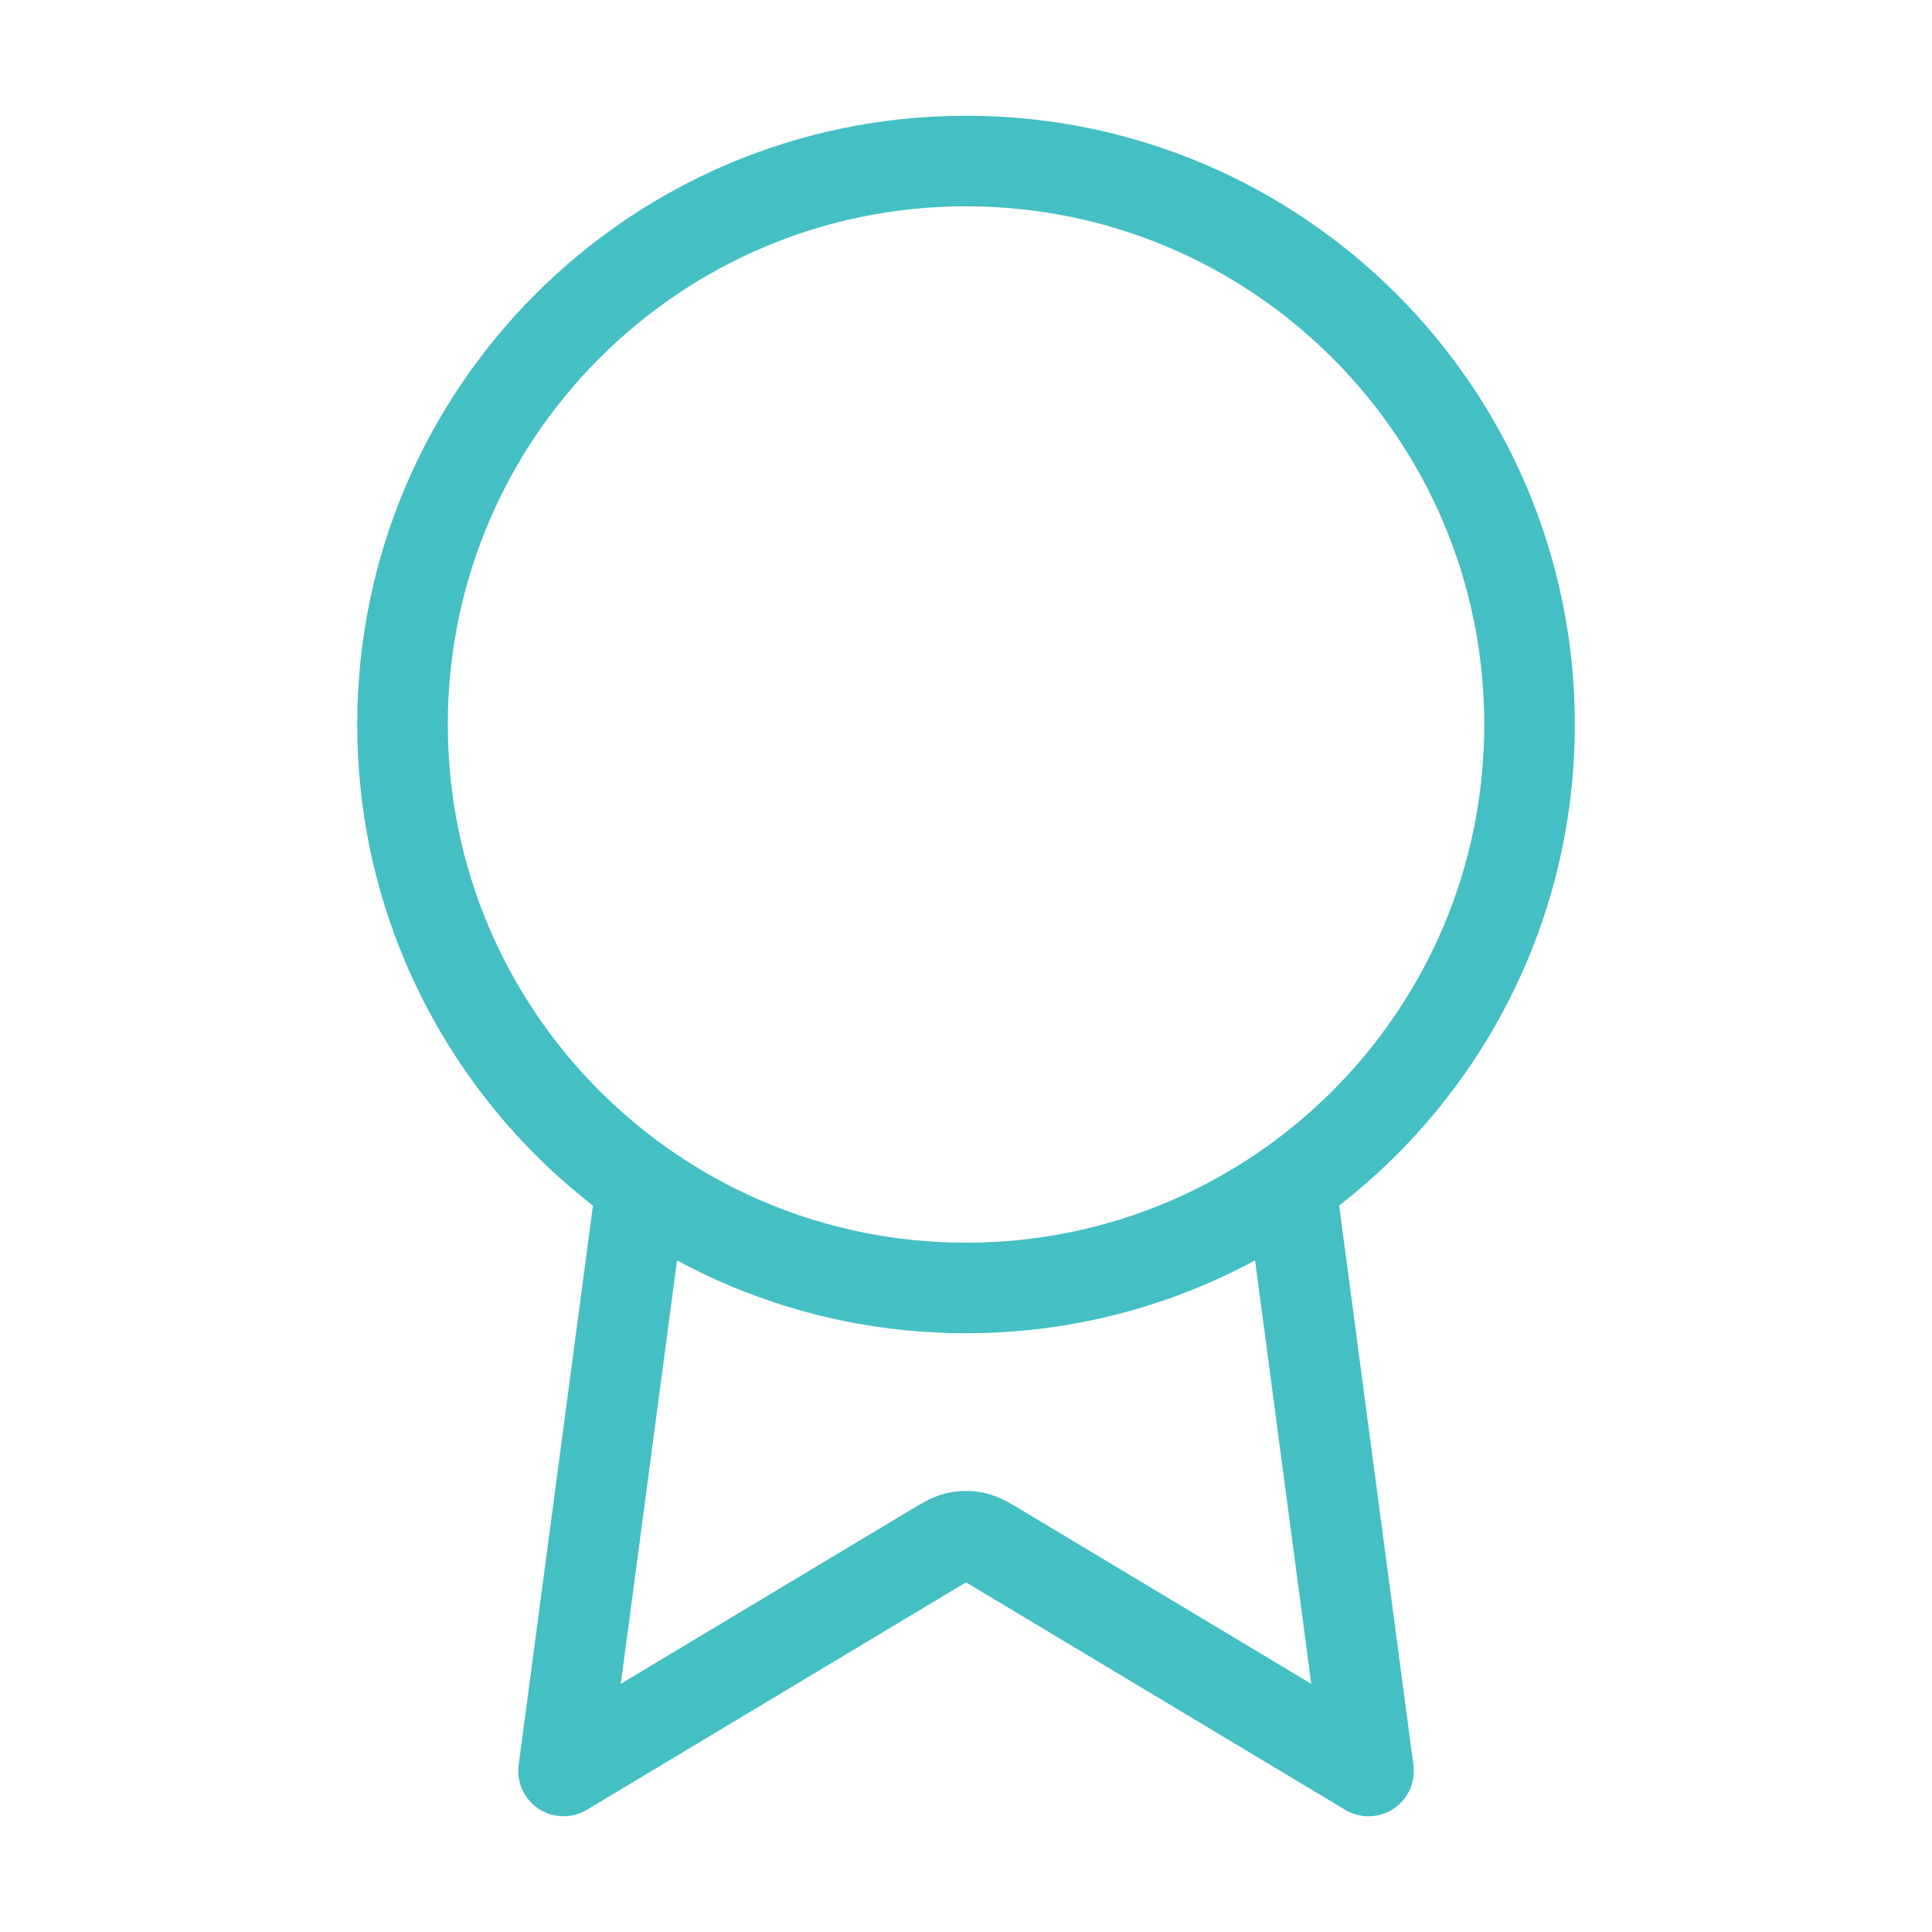
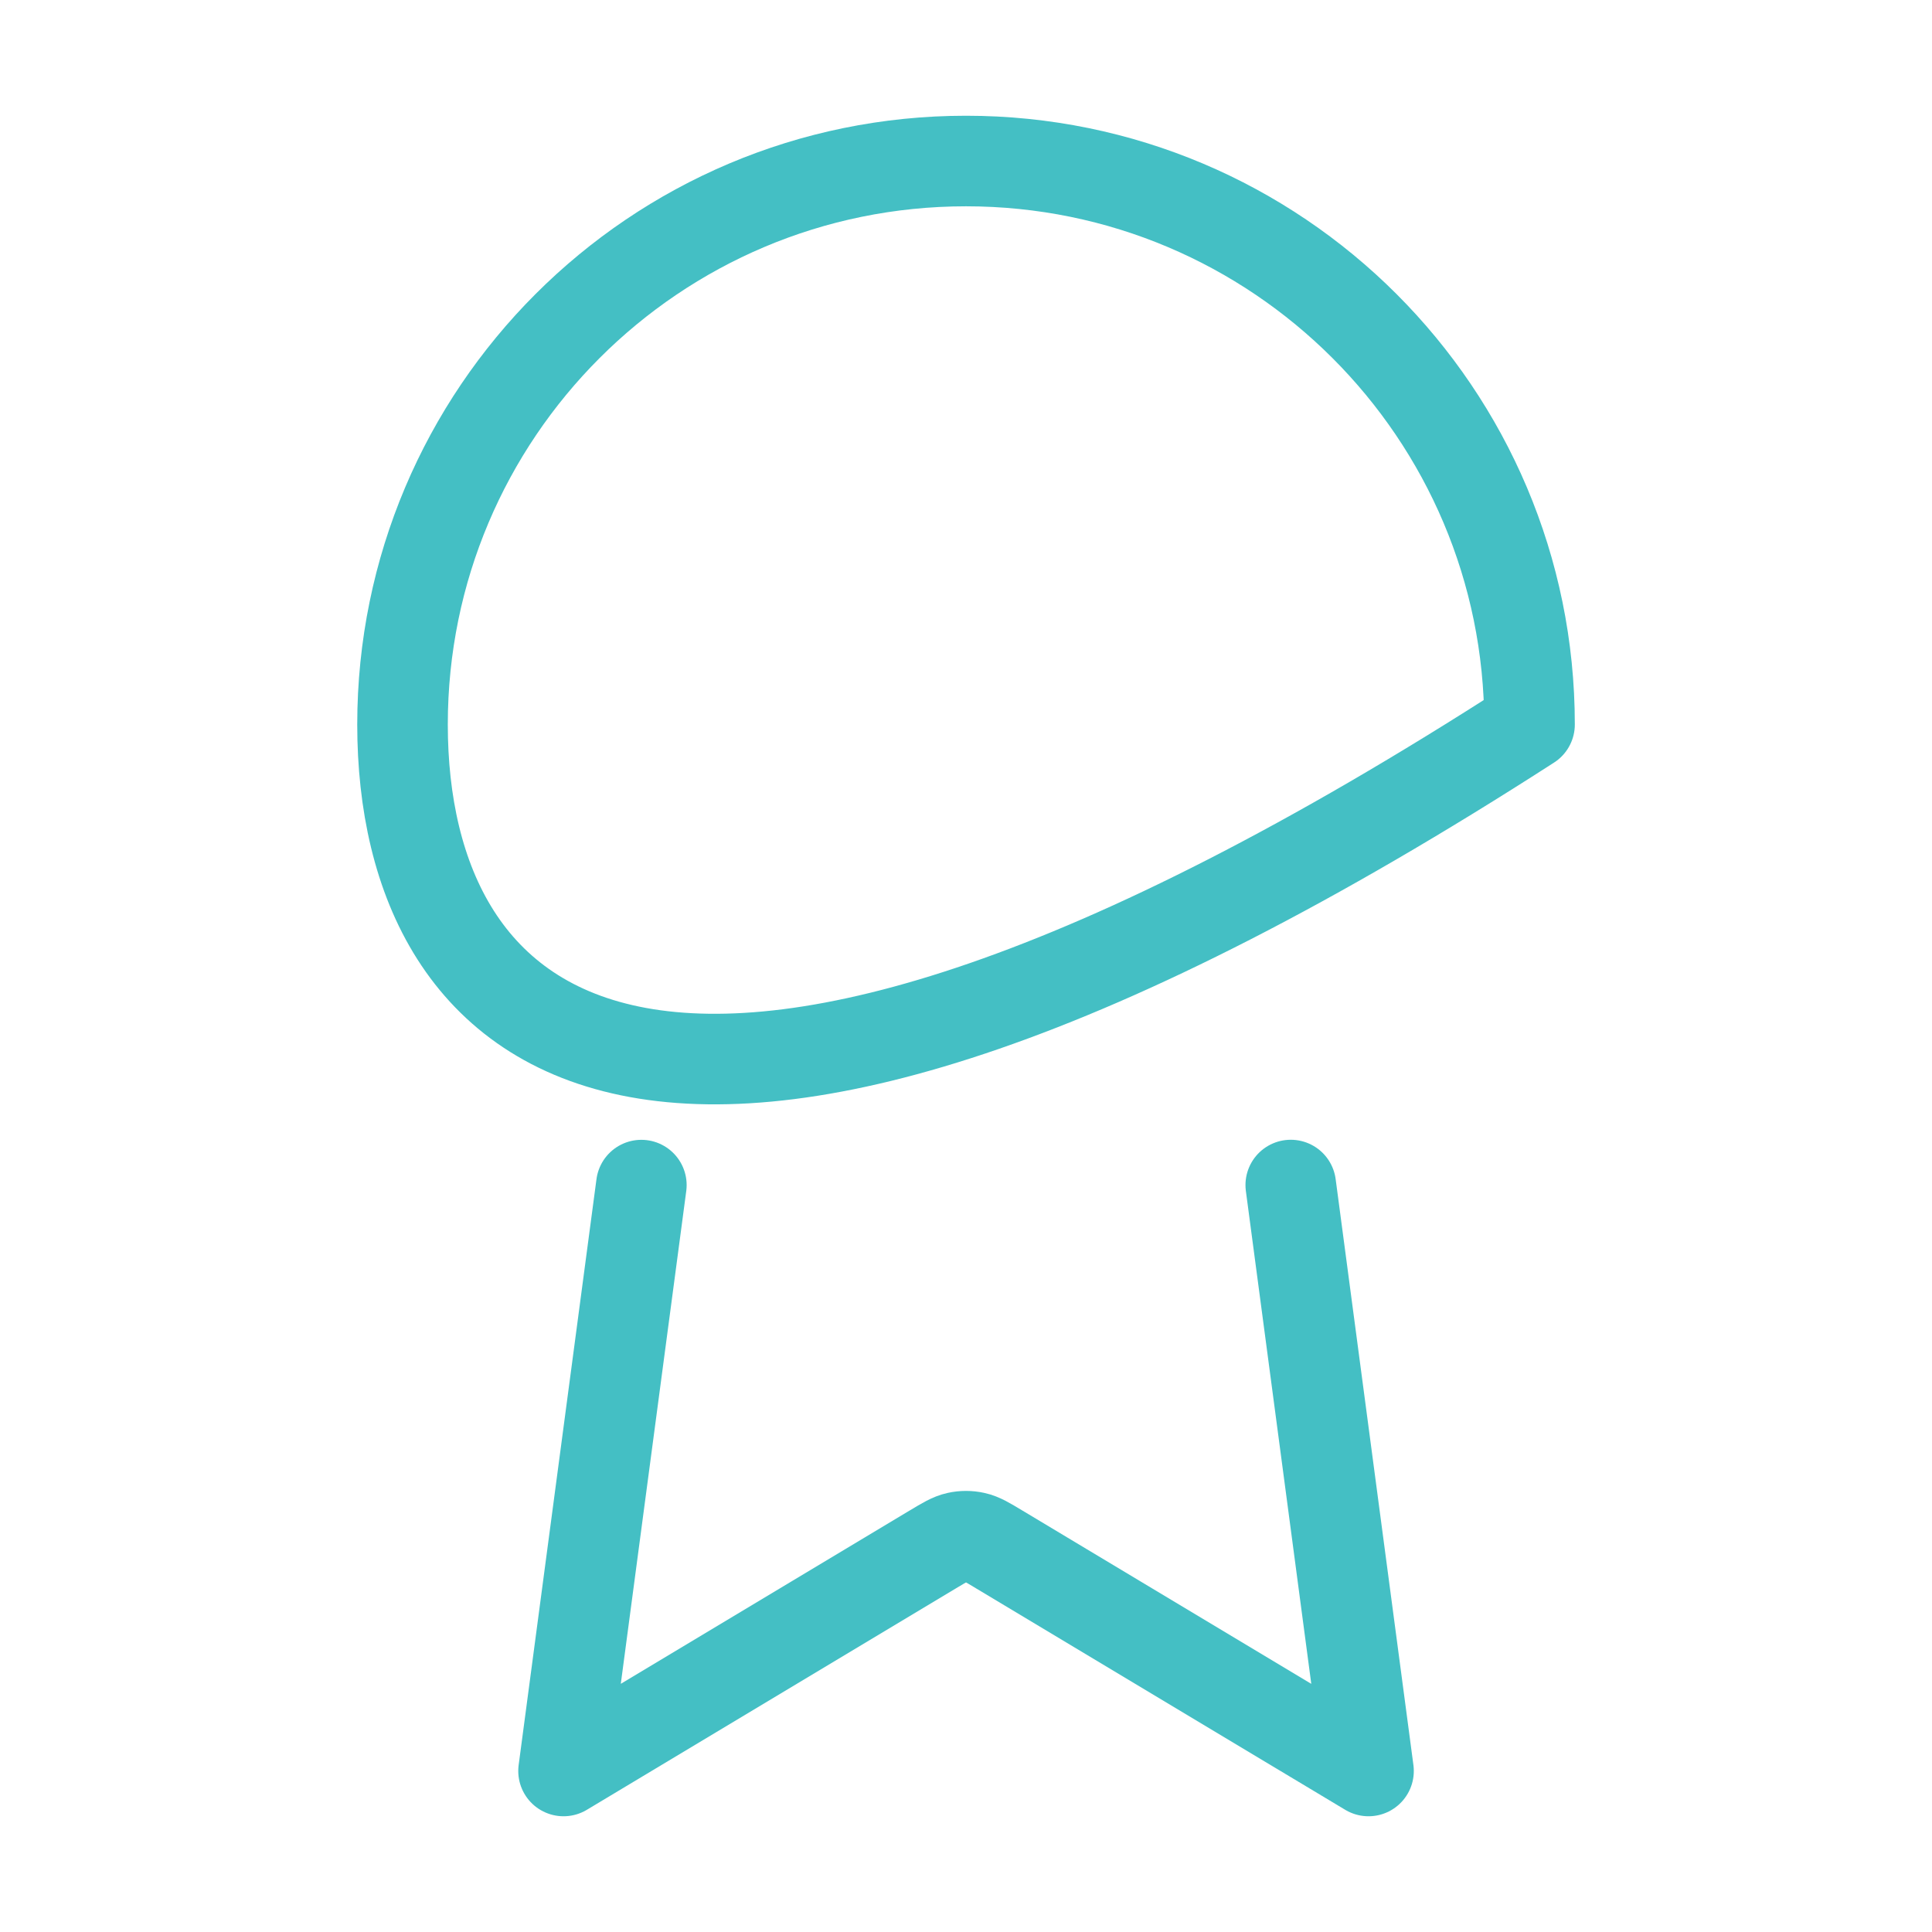
<svg xmlns="http://www.w3.org/2000/svg" width="32" height="32" viewBox="0 0 32 32" fill="none">
-   <path d="M10.623 19.629L9.334 29.333L15.451 25.663C15.651 25.543 15.751 25.483 15.857 25.46C15.951 25.439 16.049 25.439 16.143 25.46C16.25 25.483 16.35 25.543 16.549 25.663L22.667 29.333L21.379 19.628M25.334 12C25.334 17.155 21.155 21.333 16 21.333C10.846 21.333 6.667 17.155 6.667 12C6.667 6.845 10.846 2.667 16 2.667C21.155 2.667 25.334 6.845 25.334 12Z" stroke="#44bfc4" stroke-width="1.5" stroke-linecap="round" stroke-linejoin="round" />
+   <path d="M10.623 19.629L9.334 29.333L15.451 25.663C15.651 25.543 15.751 25.483 15.857 25.46C15.951 25.439 16.049 25.439 16.143 25.46C16.25 25.483 16.35 25.543 16.549 25.663L22.667 29.333L21.379 19.628M25.334 12C10.846 21.333 6.667 17.155 6.667 12C6.667 6.845 10.846 2.667 16 2.667C21.155 2.667 25.334 6.845 25.334 12Z" stroke="#44bfc4" stroke-width="1.5" stroke-linecap="round" stroke-linejoin="round" />
</svg>